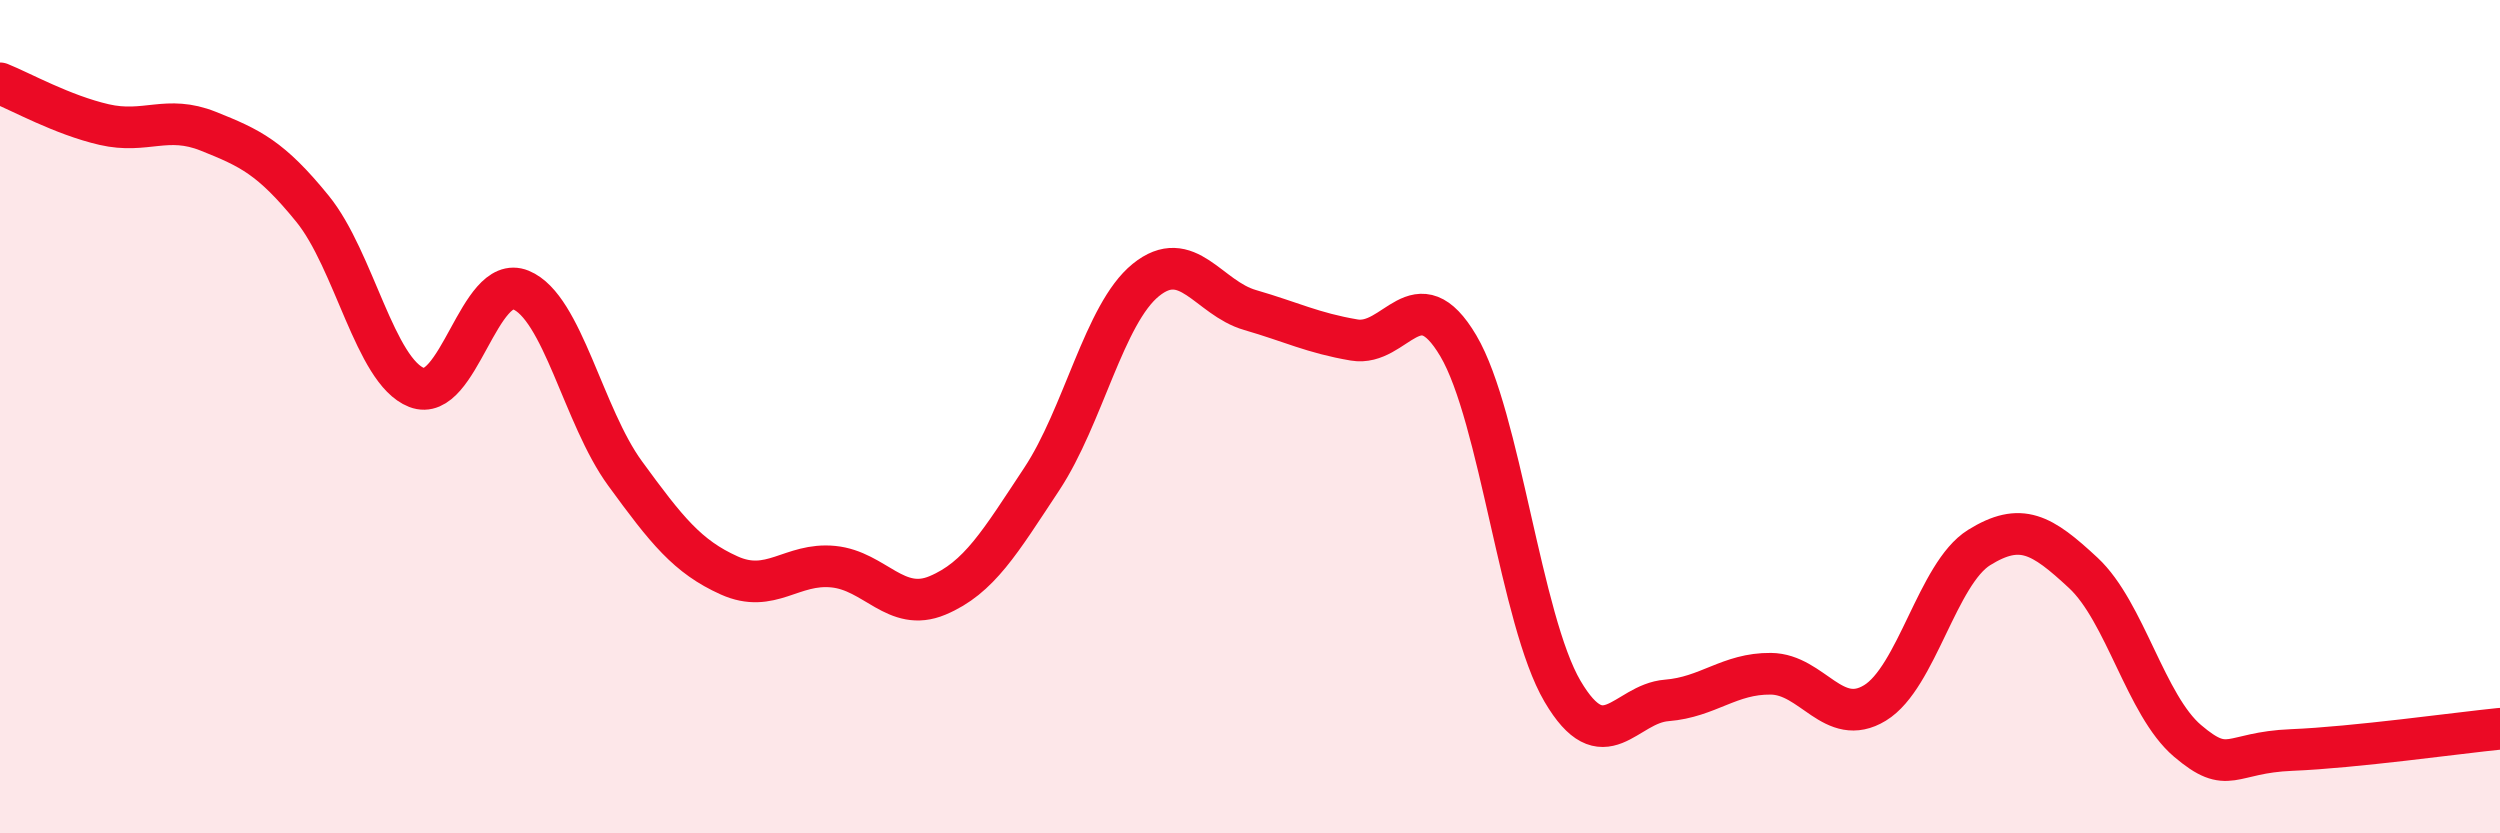
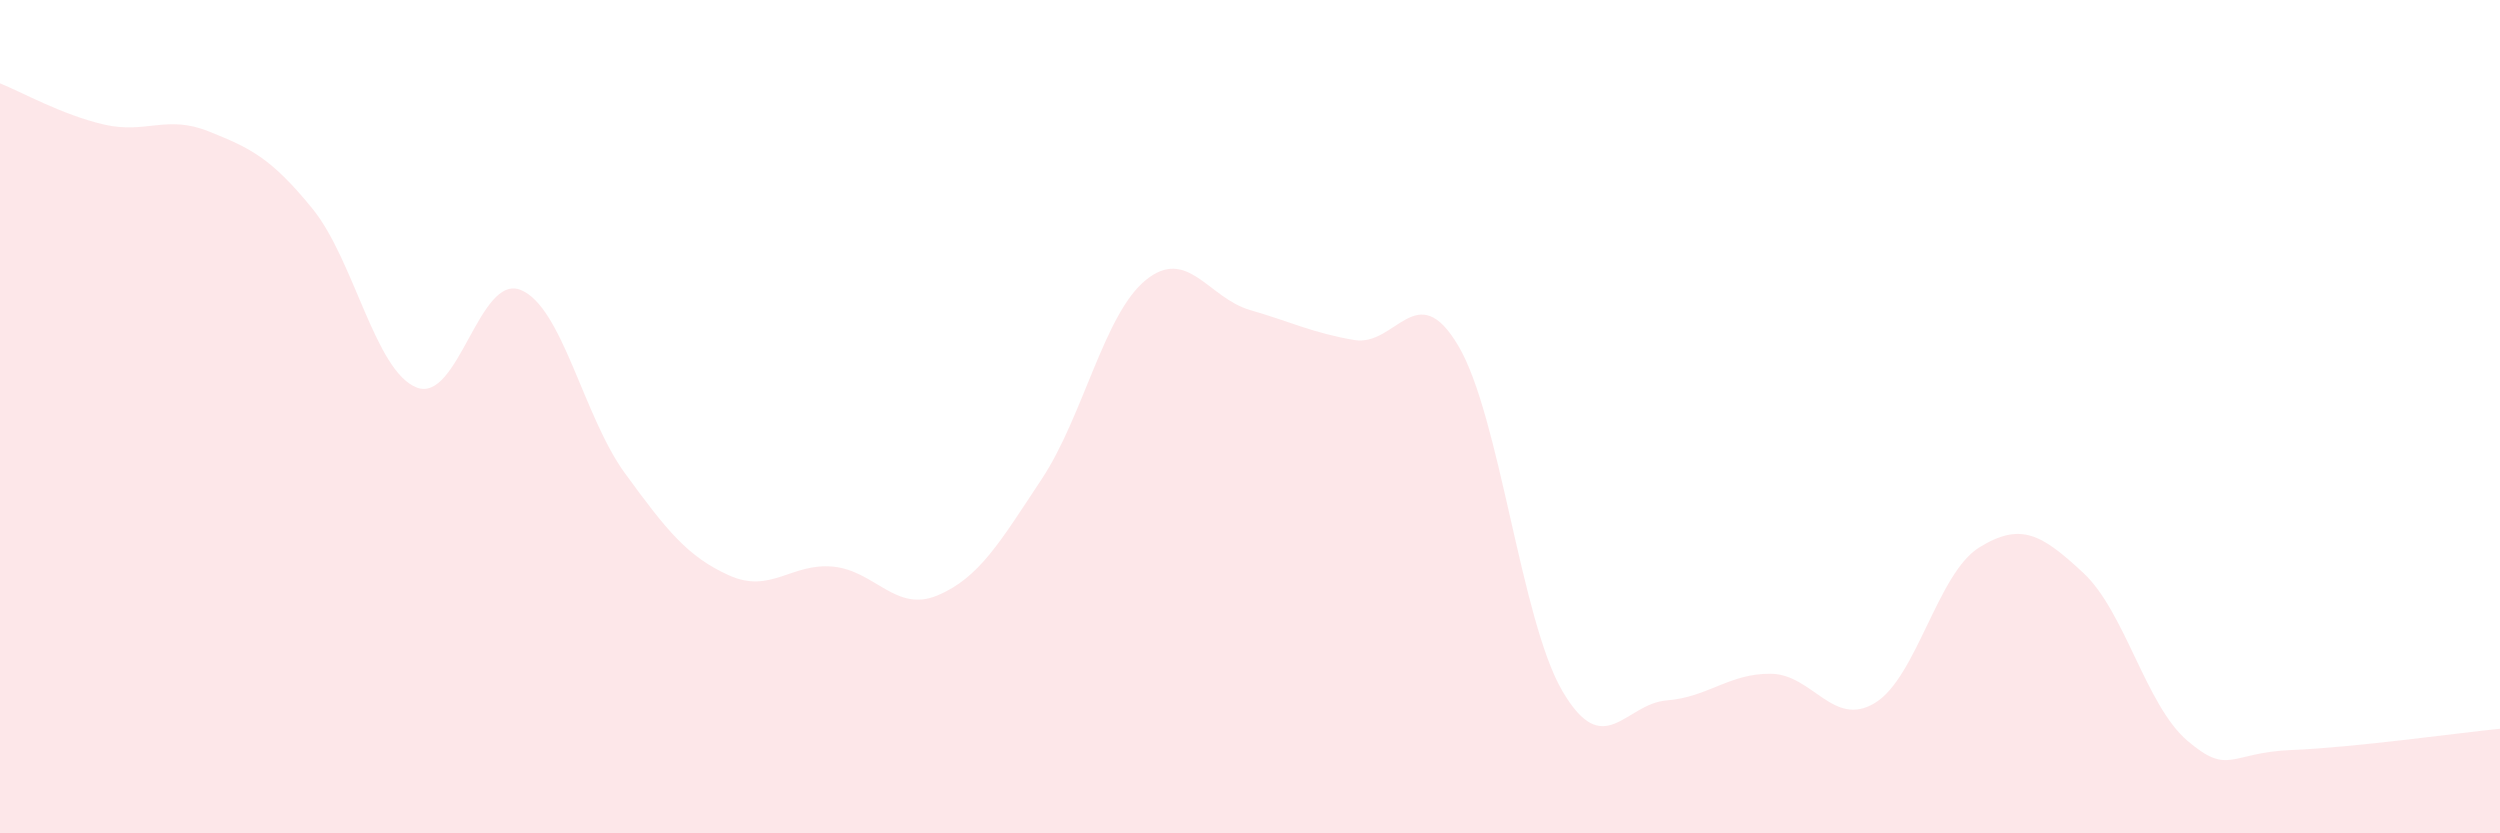
<svg xmlns="http://www.w3.org/2000/svg" width="60" height="20" viewBox="0 0 60 20">
  <path d="M 0,2 C 0.5,2.2 1.5,2.76 2.5,2.99 C 3.5,3.22 4,2.75 5,3.15 C 6,3.55 6.5,3.78 7.5,5.01 C 8.5,6.24 9,8.91 10,9.3 C 11,9.69 11.5,6.55 12.5,6.96 C 13.5,7.37 14,9.99 15,11.36 C 16,12.73 16.5,13.36 17.5,13.81 C 18.5,14.26 19,13.5 20,13.6 C 21,13.7 21.5,14.71 22.5,14.29 C 23.5,13.87 24,13.01 25,11.5 C 26,9.99 26.5,7.53 27.5,6.72 C 28.5,5.91 29,7.15 30,7.44 C 31,7.73 31.5,7.99 32.5,8.16 C 33.5,8.33 34,6.61 35,8.3 C 36,9.99 36.5,14.89 37.5,16.59 C 38.5,18.29 39,16.89 40,16.81 C 41,16.73 41.5,16.16 42.5,16.17 C 43.5,16.18 44,17.48 45,16.87 C 46,16.26 46.5,13.76 47.5,13.14 C 48.5,12.52 49,12.82 50,13.75 C 51,14.68 51.5,16.93 52.5,17.78 C 53.5,18.63 53.5,18.06 55,18 C 56.5,17.94 59,17.59 60,17.49L60 20L0 20Z" fill="#EB0A25" opacity="0.1" stroke-linecap="round" stroke-linejoin="round" />
-   <path d="M 0,2 C 0.5,2.2 1.5,2.76 2.5,2.99 C 3.5,3.22 4,2.75 5,3.15 C 6,3.55 6.5,3.78 7.5,5.01 C 8.5,6.24 9,8.91 10,9.3 C 11,9.69 11.5,6.55 12.5,6.96 C 13.5,7.37 14,9.99 15,11.36 C 16,12.73 16.5,13.36 17.5,13.81 C 18.5,14.26 19,13.5 20,13.6 C 21,13.7 21.5,14.71 22.5,14.29 C 23.5,13.87 24,13.01 25,11.5 C 26,9.99 26.5,7.53 27.5,6.72 C 28.5,5.91 29,7.15 30,7.44 C 31,7.73 31.5,7.99 32.5,8.16 C 33.5,8.33 34,6.61 35,8.3 C 36,9.99 36.5,14.89 37.5,16.59 C 38.5,18.29 39,16.89 40,16.81 C 41,16.73 41.5,16.16 42.5,16.17 C 43.5,16.18 44,17.48 45,16.87 C 46,16.26 46.5,13.76 47.5,13.14 C 48.5,12.52 49,12.82 50,13.75 C 51,14.68 51.5,16.93 52.5,17.78 C 53.5,18.63 53.5,18.06 55,18 C 56.5,17.94 59,17.59 60,17.49" stroke="#EB0A25" stroke-width="1" fill="none" stroke-linecap="round" stroke-linejoin="round" />
</svg>